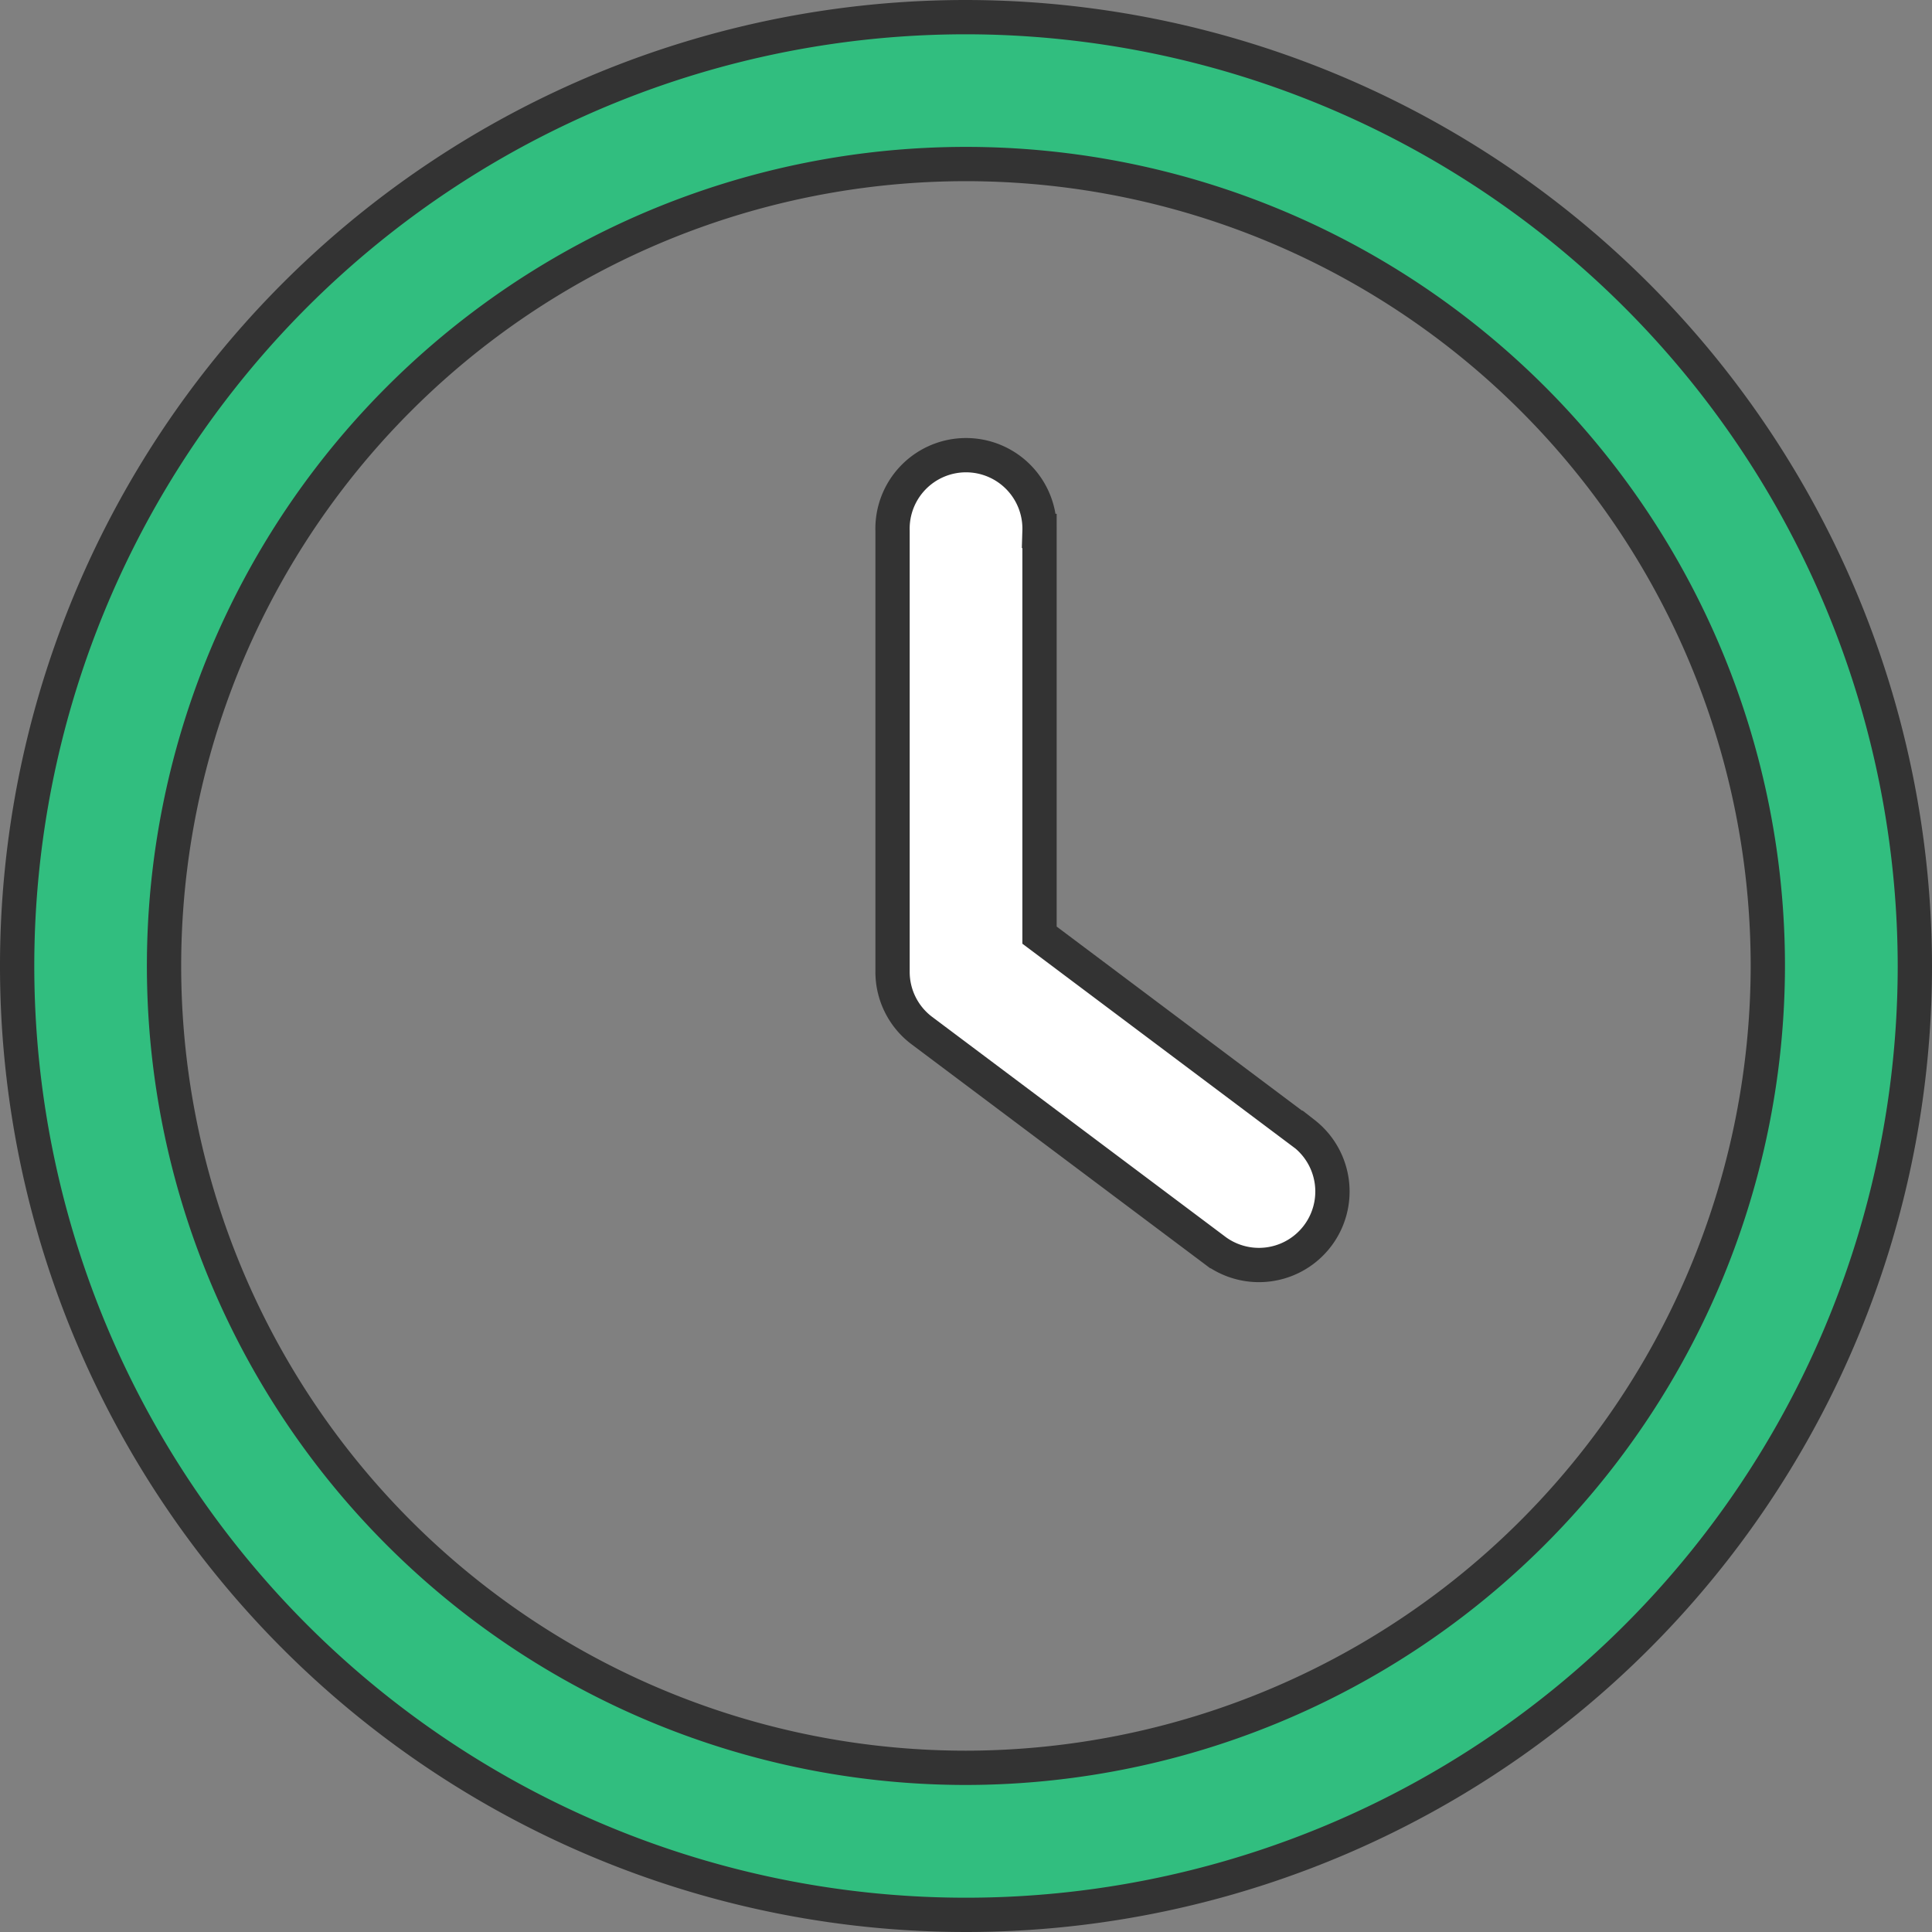
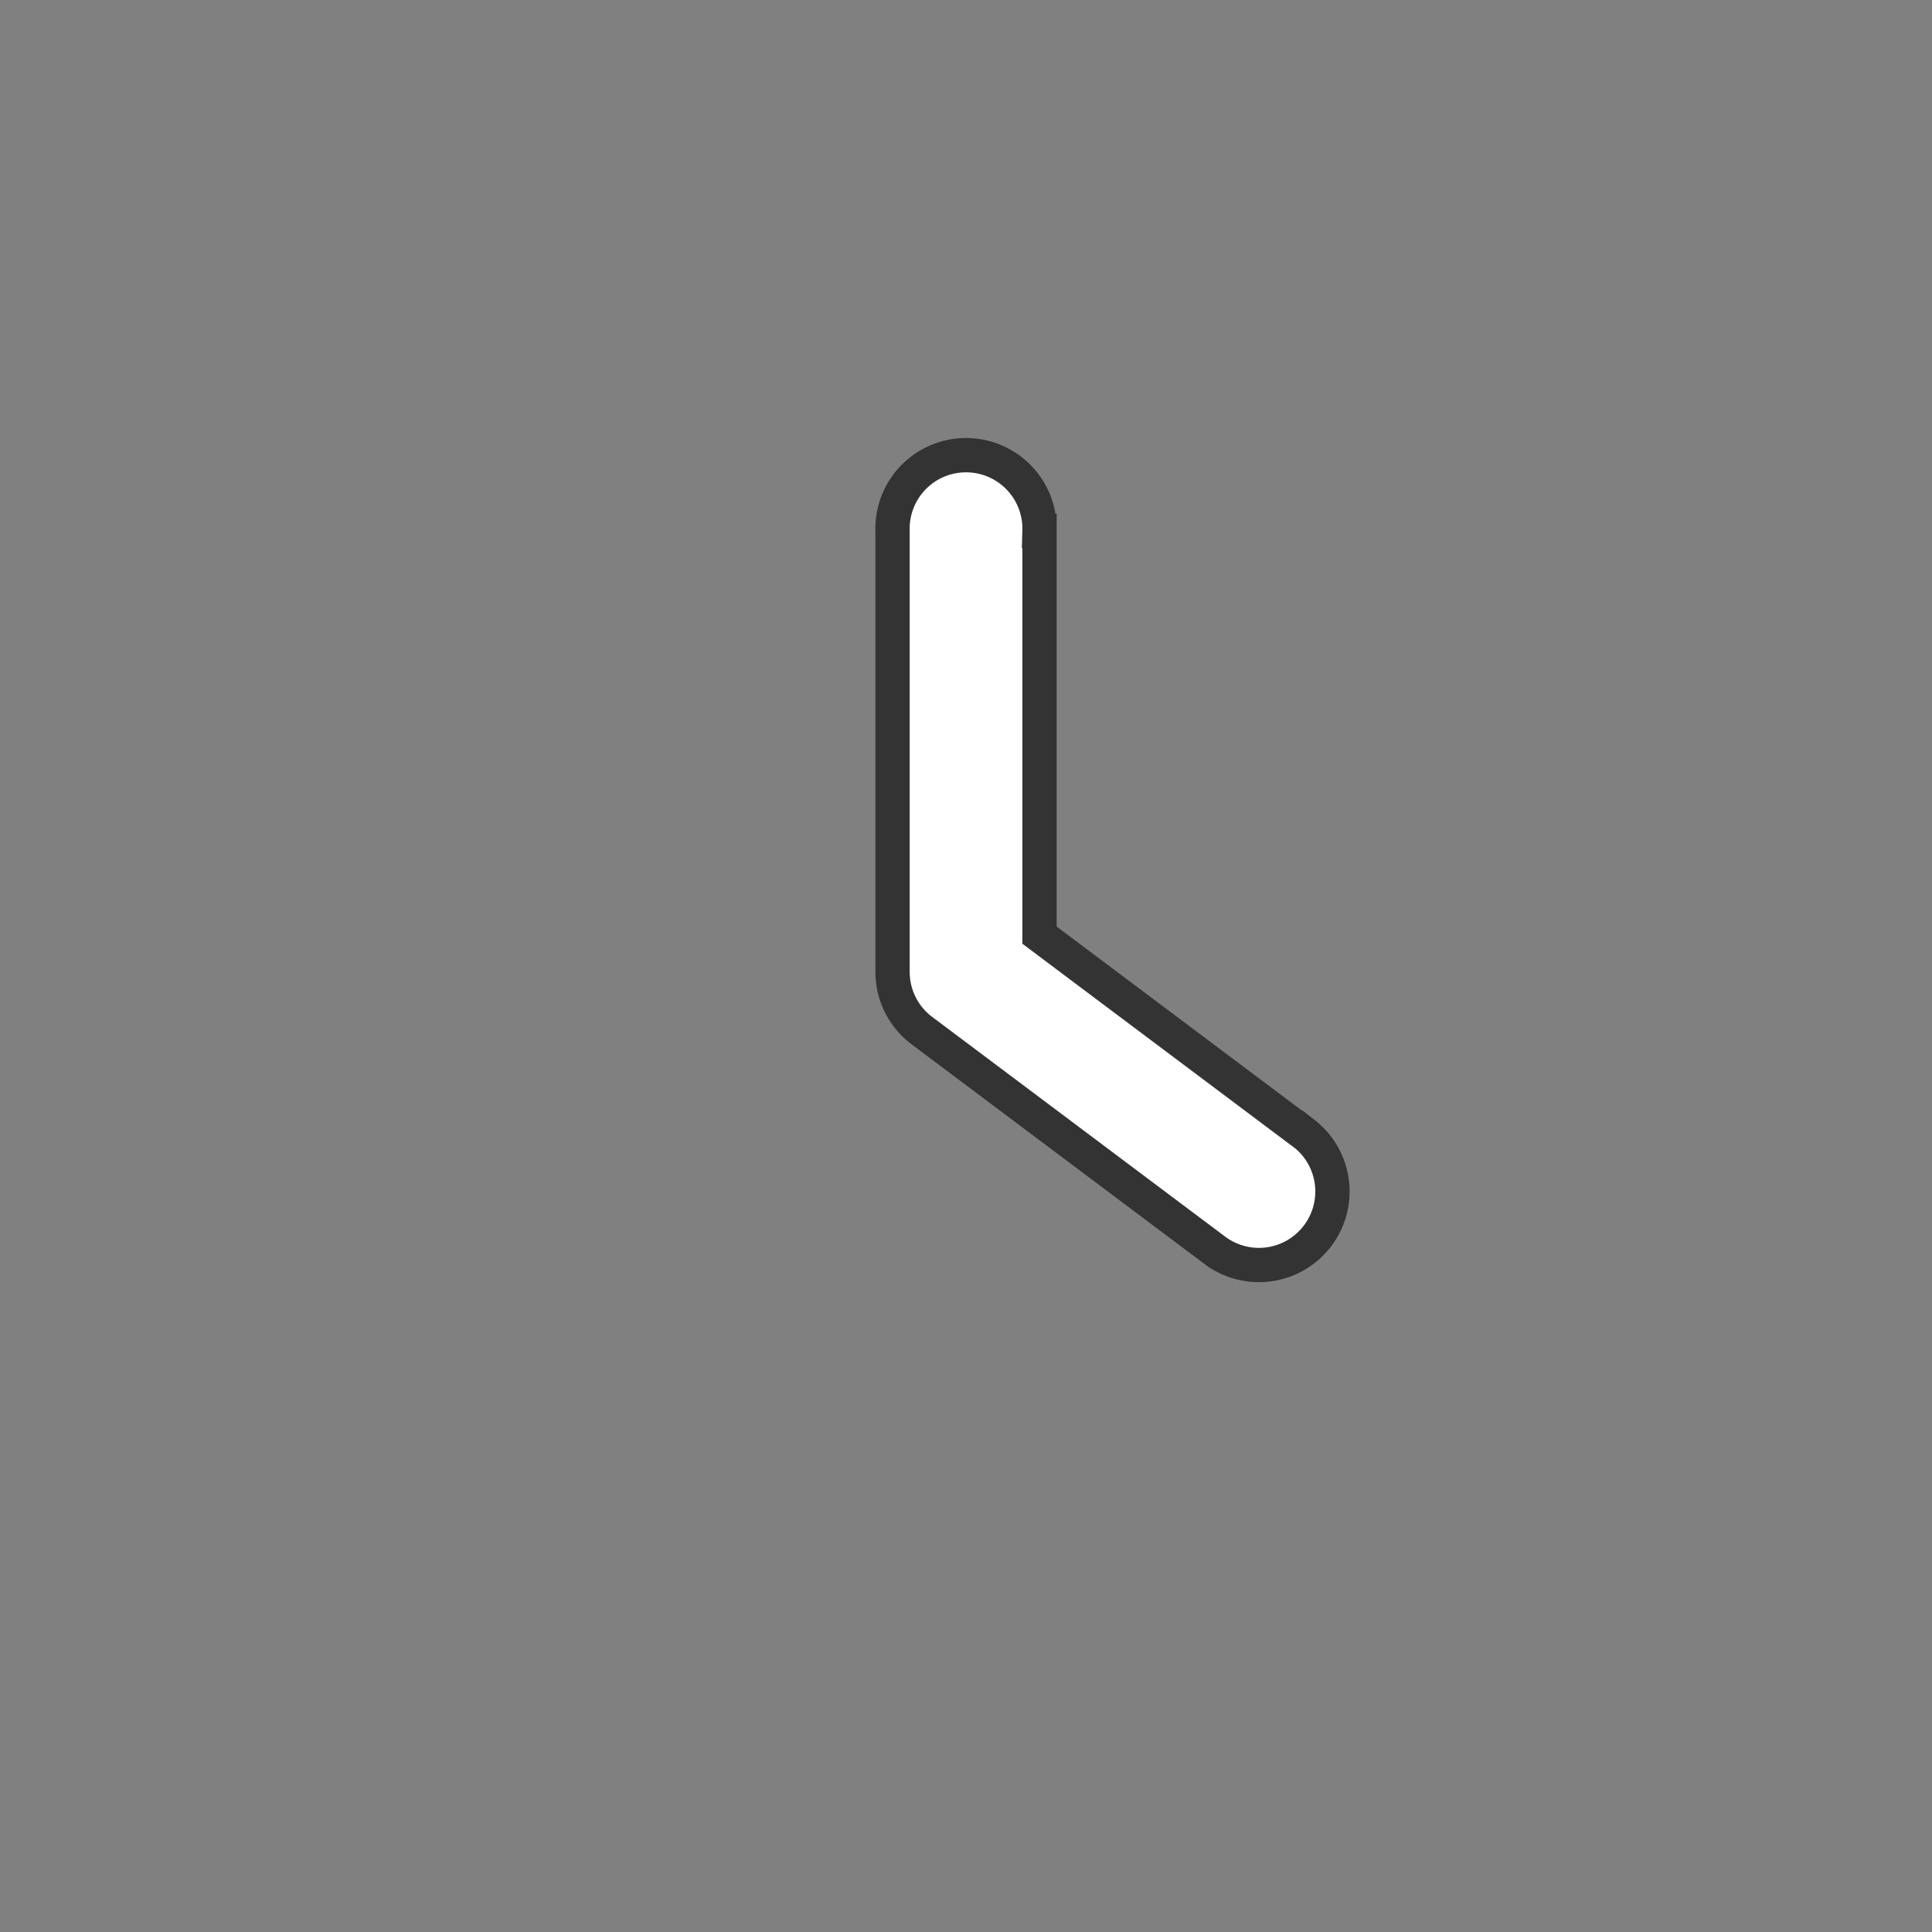
<svg xmlns="http://www.w3.org/2000/svg" viewBox="0 0 28.172 28.172" height="28.172" width="28.172">
  <rect x="0" y="0" width="28.172" height="28.172" fill="#808080" stroke="none" />
  <g transform="translate(0.25 0.25)" data-name="clock (6)" id="clock_6_">
    <g transform="translate(12.764 6.42)" data-name="Group 68415" id="Group_68415">
      <g data-name="Group 68414" id="Group_68414">
        <path stroke-width="0.5" stroke="#333" fill="#fff" transform="translate(-236.169 -118.779)" d="M242.171,128.639l-3.858-2.894v-5.894a1.072,1.072,0,1,0-2.143,0v6.43a1.07,1.07,0,0,0,.429.857l4.287,3.215a1.072,1.072,0,0,0,1.286-1.715Z" data-name="Path 37147" id="Path_37147" />
      </g>
    </g>
    <g data-name="Group 68417" id="Group_68417">
      <g data-name="Group 68416" id="Group_68416">
-         <path stroke-width="0.5" stroke="#333" fill="#31be7f" d="M13.836,0A13.836,13.836,0,1,0,27.672,13.836,13.851,13.851,0,0,0,13.836,0Zm0,25.528A11.693,11.693,0,1,1,25.528,13.836,11.707,11.707,0,0,1,13.836,25.528Z" data-name="Path 37148" id="Path_37148" />
-       </g>
+         </g>
    </g>
  </g>
</svg>